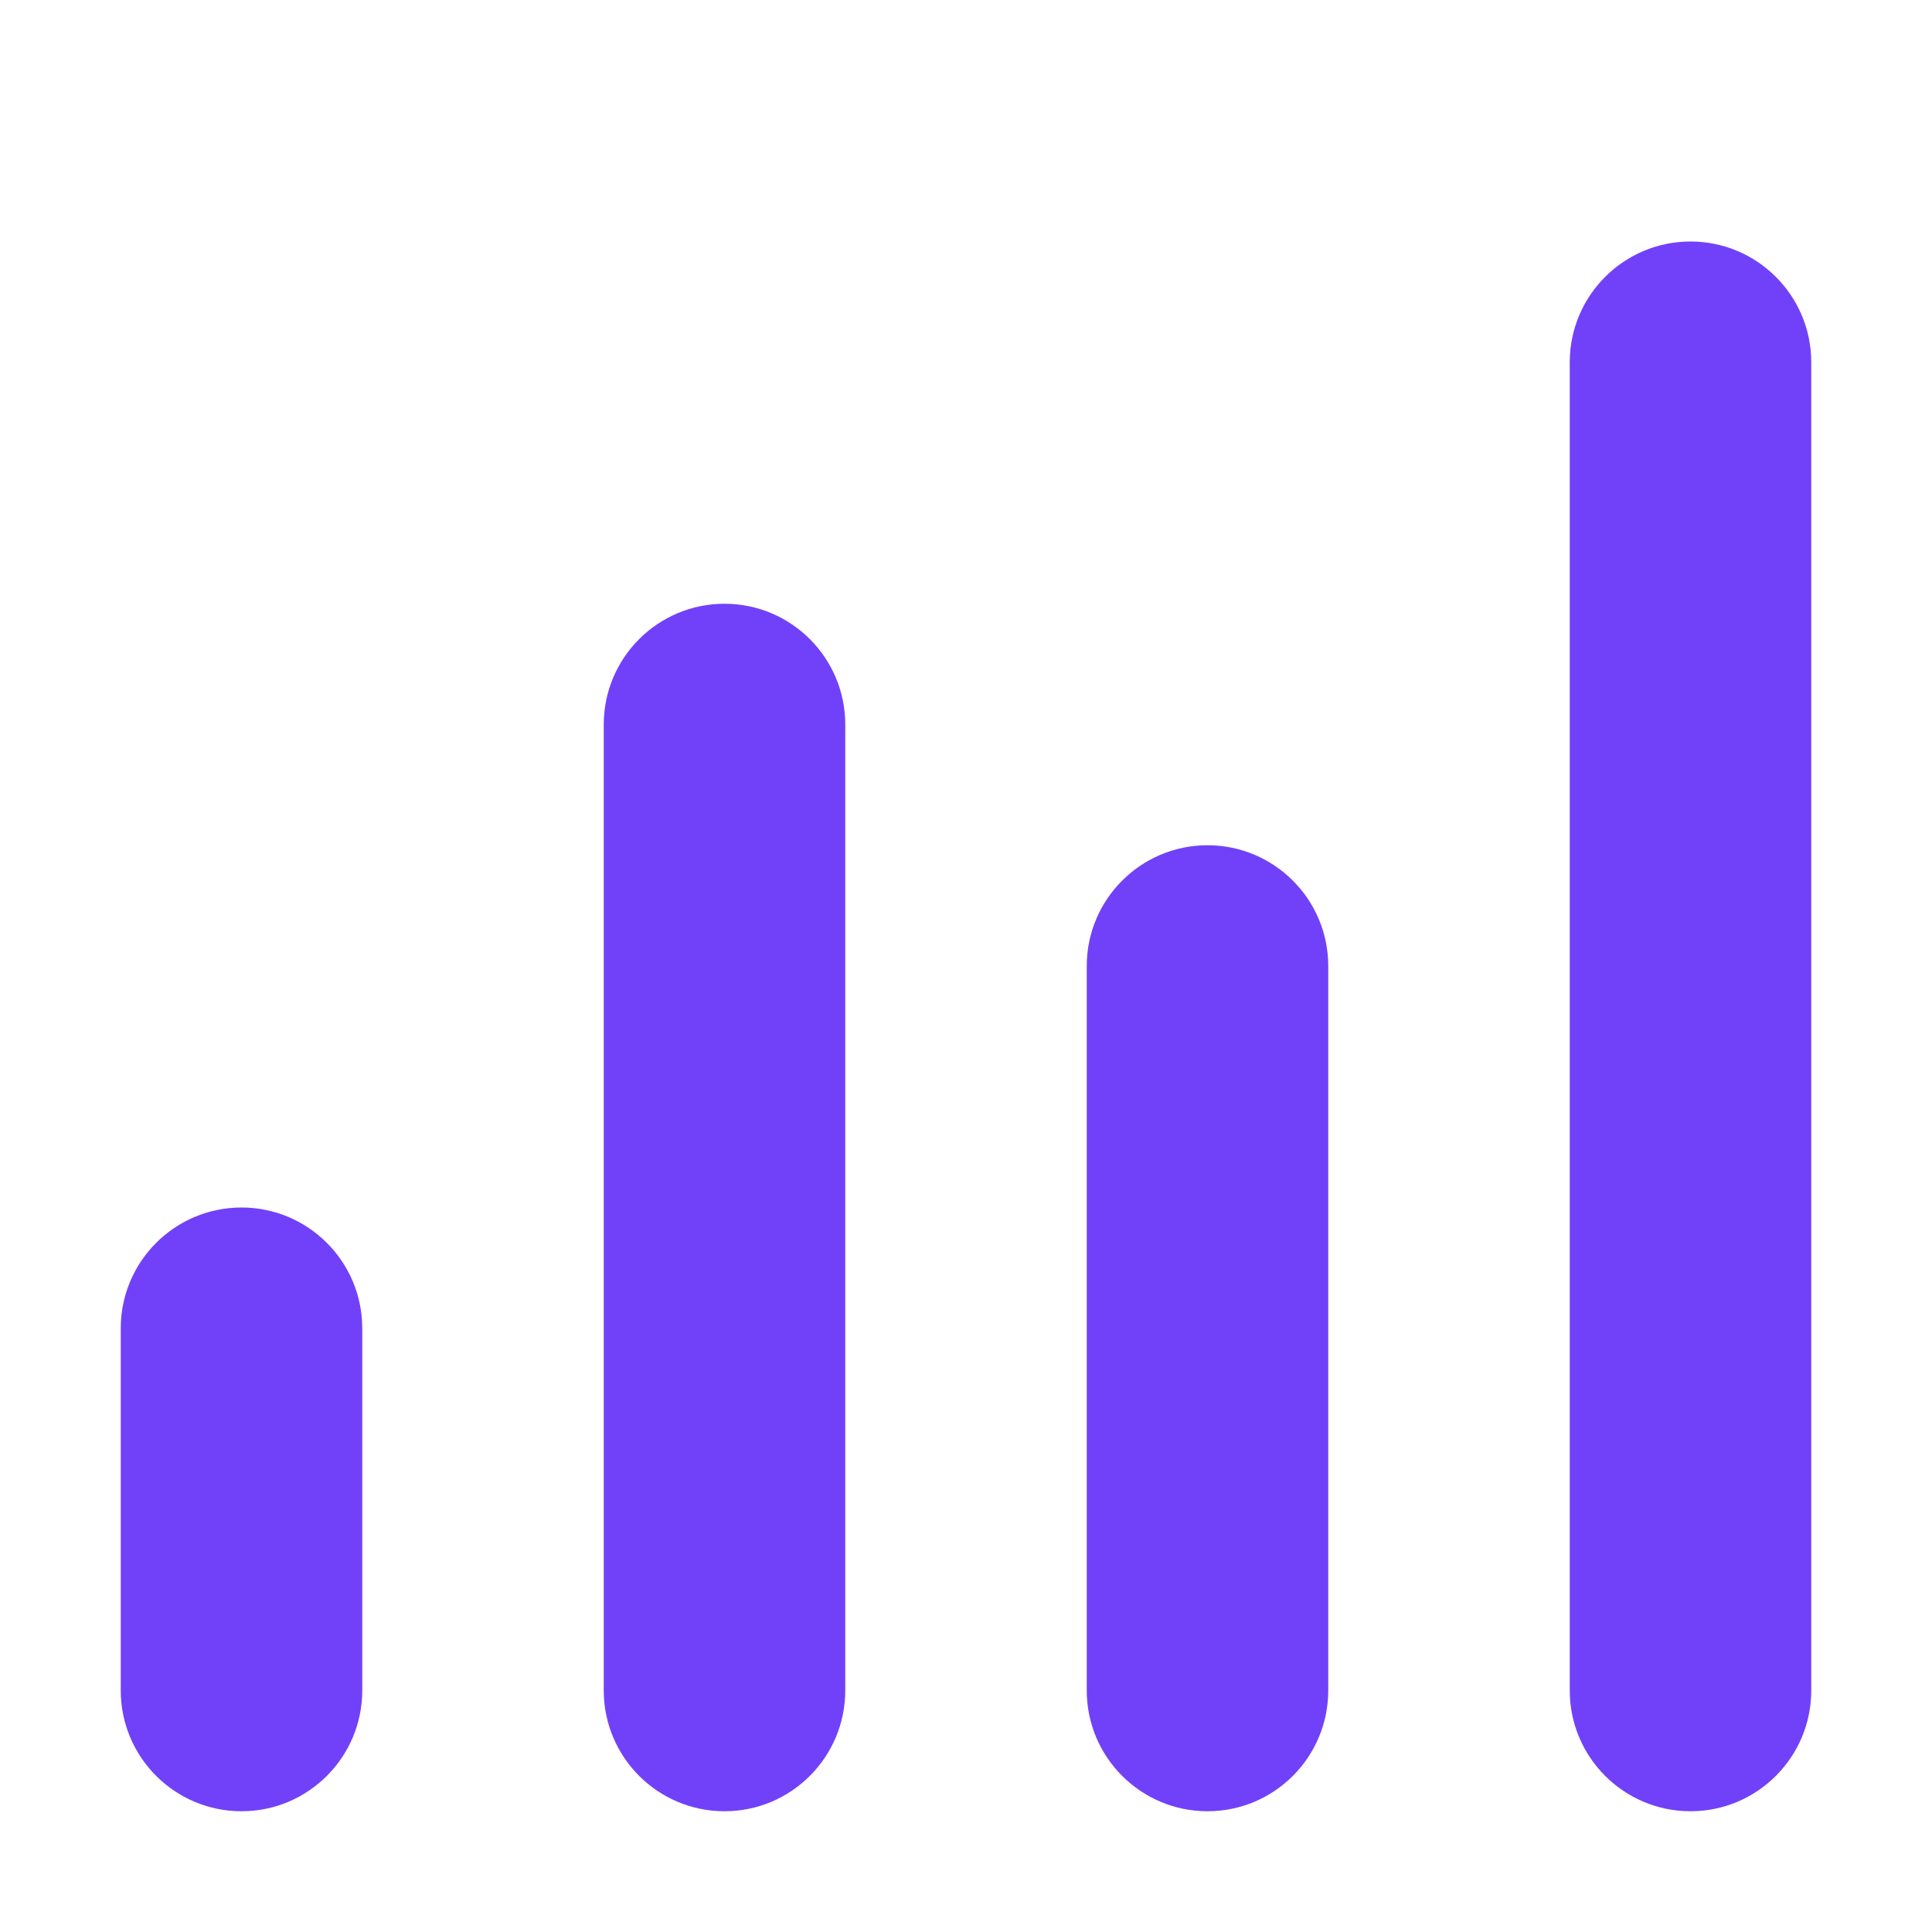
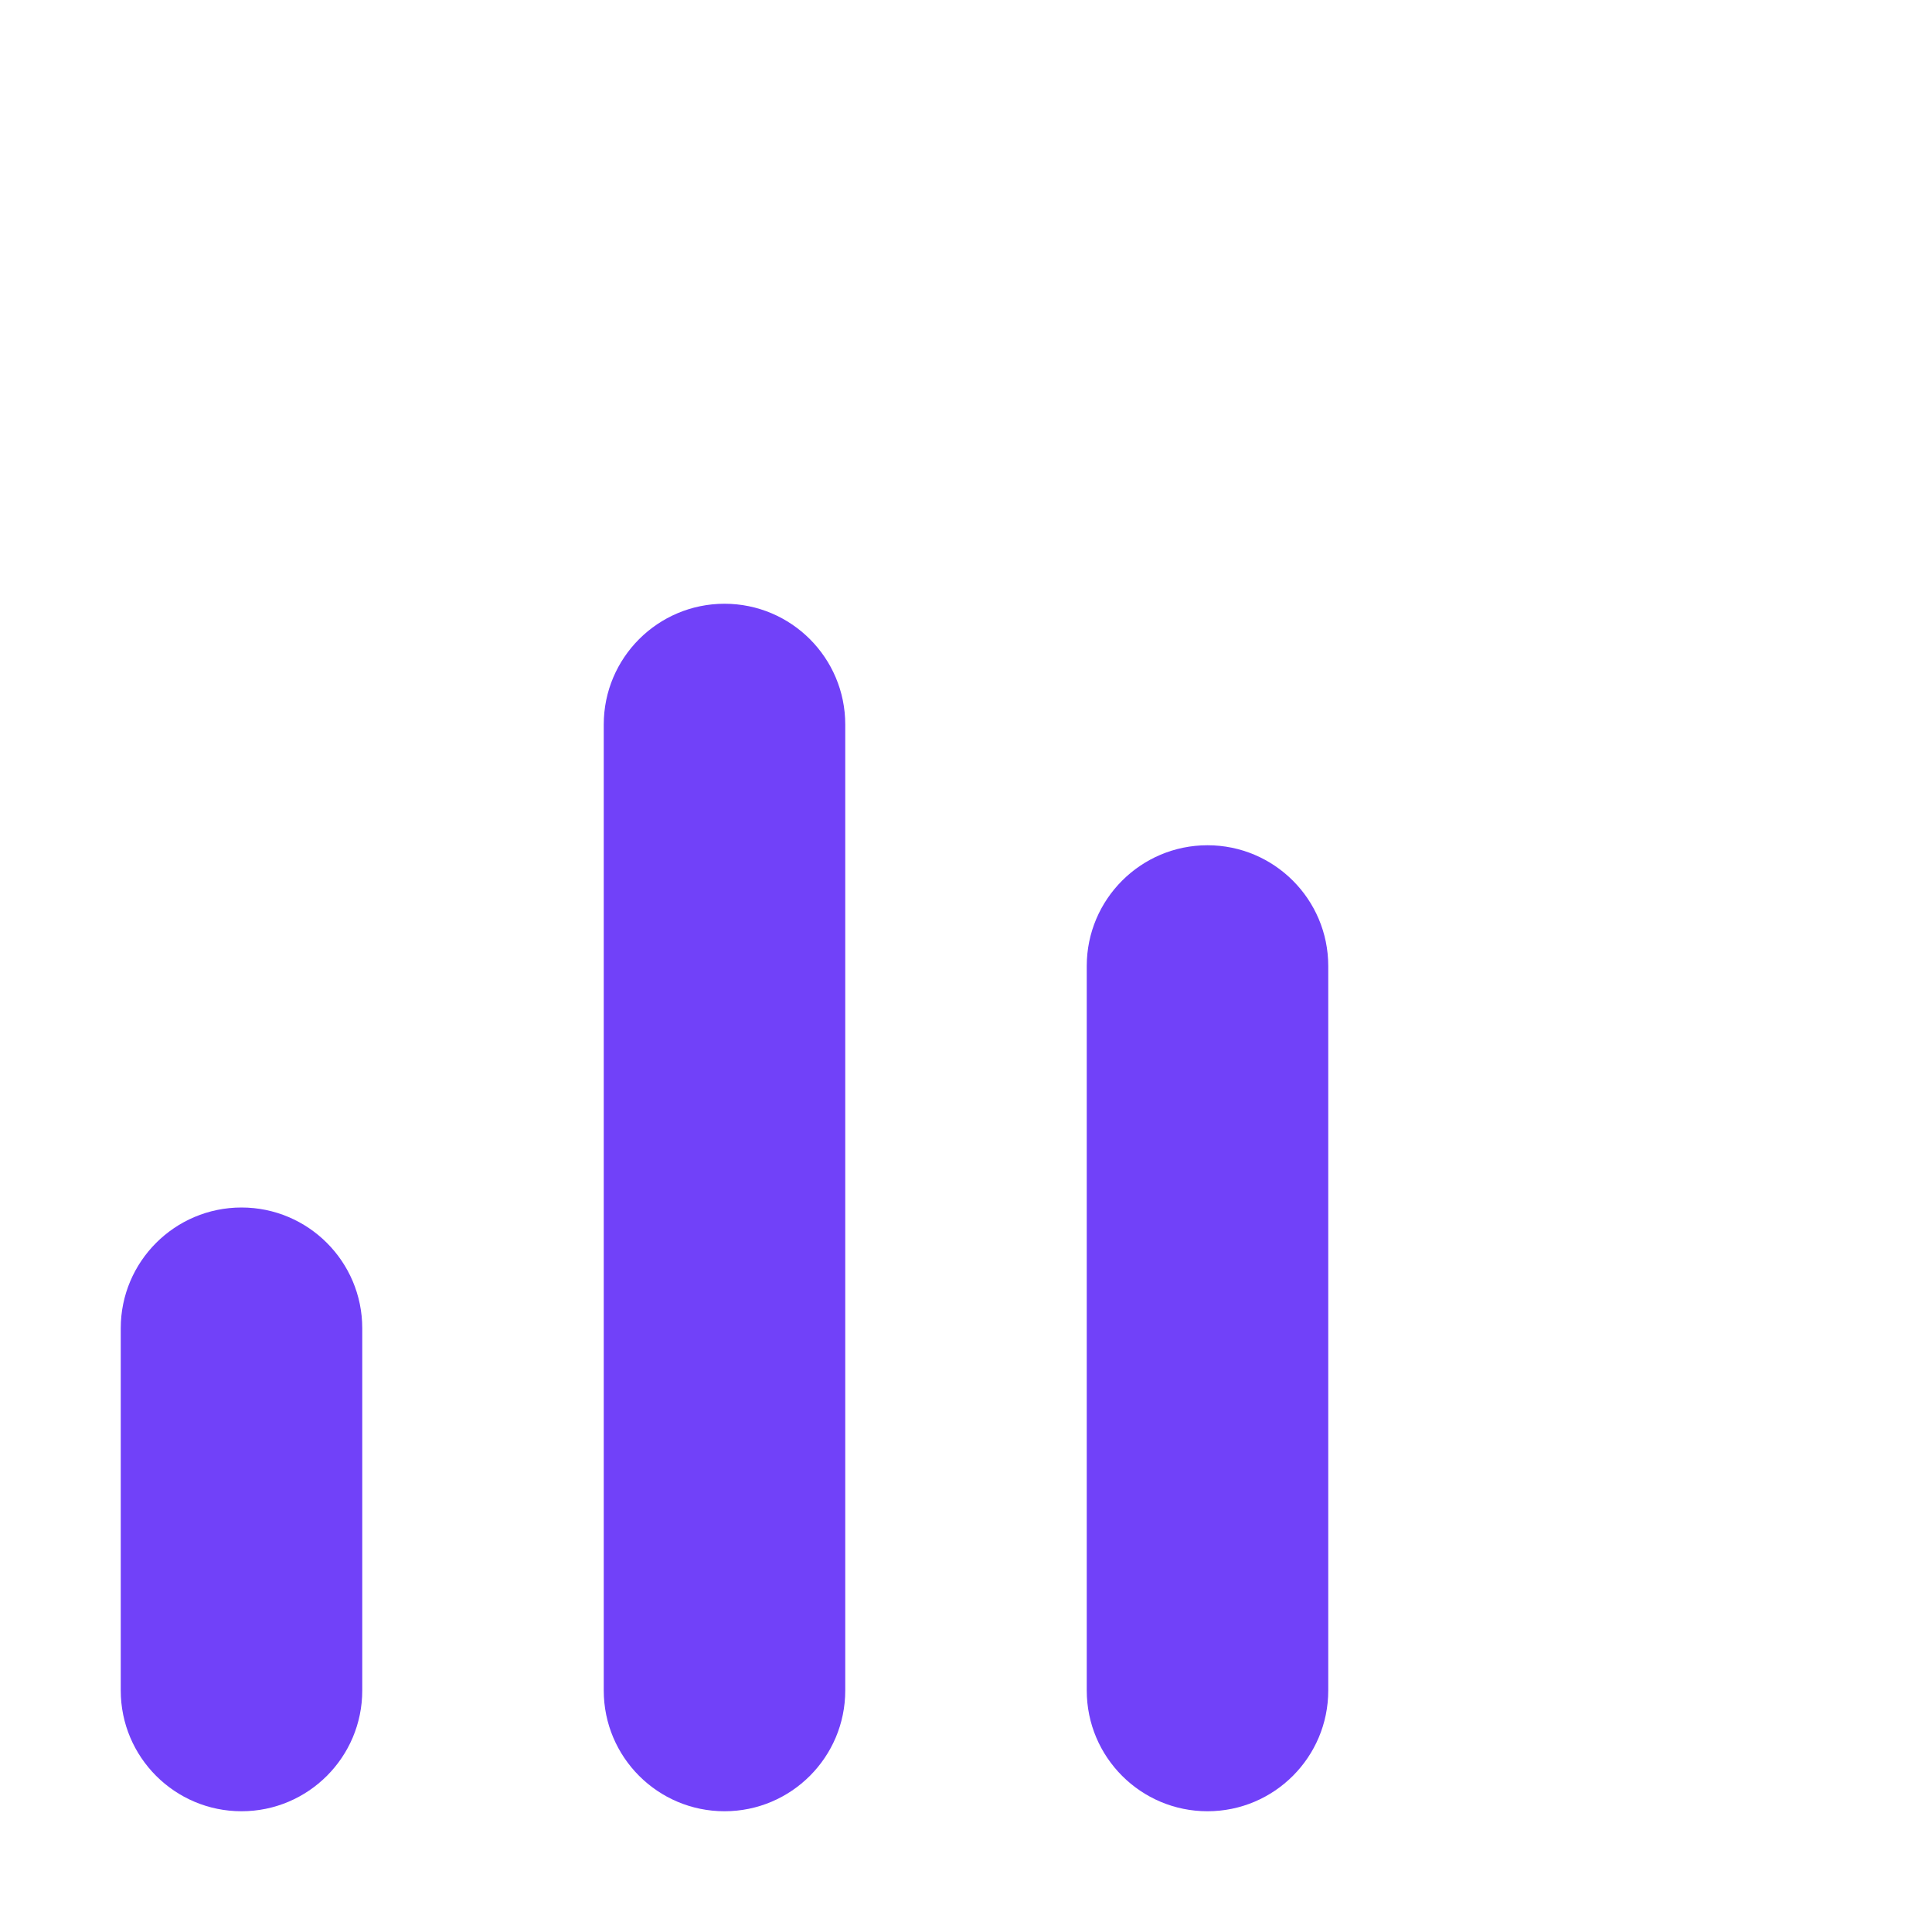
<svg xmlns="http://www.w3.org/2000/svg" width="16" height="16" viewBox="0 0 16 16" fill="none">
-   <path d="M13 3C13 2.448 13.448 2 14 2C14.552 2 15 2.448 15 3V14C15 14.552 14.552 15 14 15C13.448 15 13 14.552 13 14V3Z" fill="#7141F9" />
  <path d="M9 8C9 7.448 9.448 7 10 7C10.552 7 11 7.448 11 8V14C11 14.552 10.552 15 10 15C9.448 15 9 14.552 9 14V8Z" fill="#7141F9" />
  <path d="M5 6C5 5.448 5.448 5 6 5C6.552 5 7 5.448 7 6V14C7 14.552 6.552 15 6 15C5.448 15 5 14.552 5 14V6Z" fill="#7141F9" />
  <path d="M1 11C1 10.448 1.448 10 2 10C2.552 10 3 10.448 3 11V14C3 14.552 2.552 15 2 15C1.448 15 1 14.552 1 14V11Z" fill="#7141F9" />
</svg>